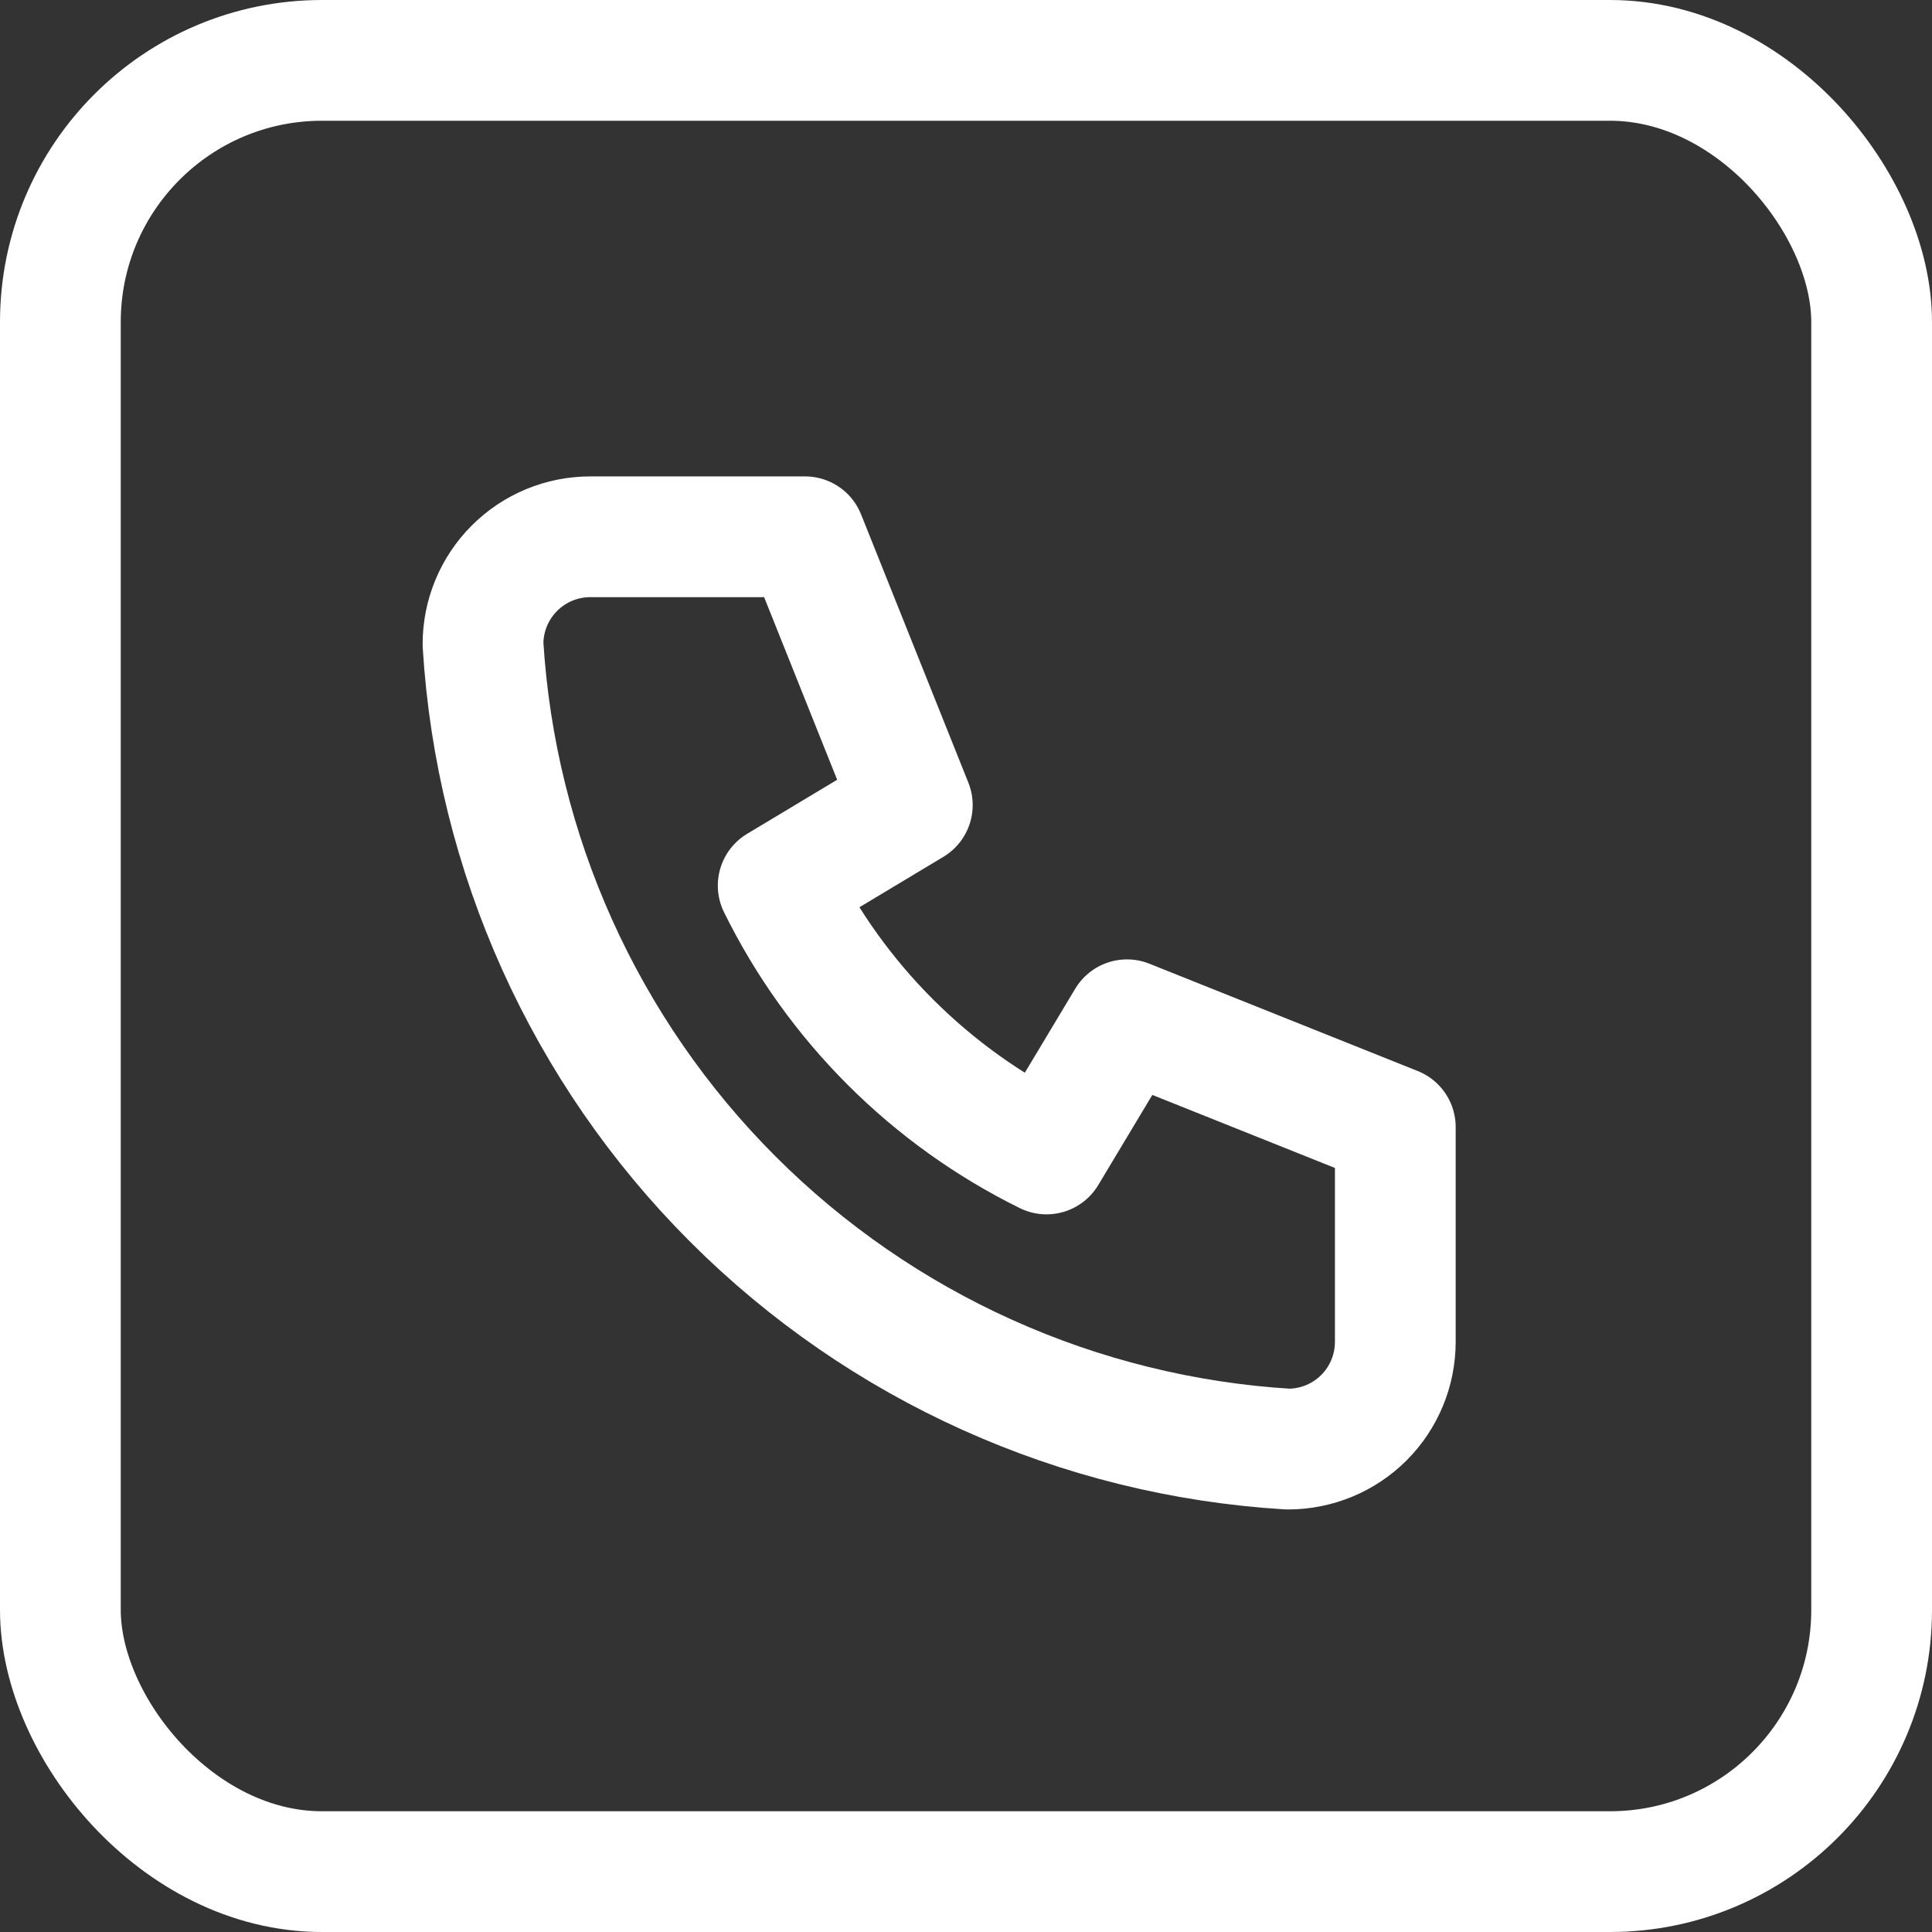
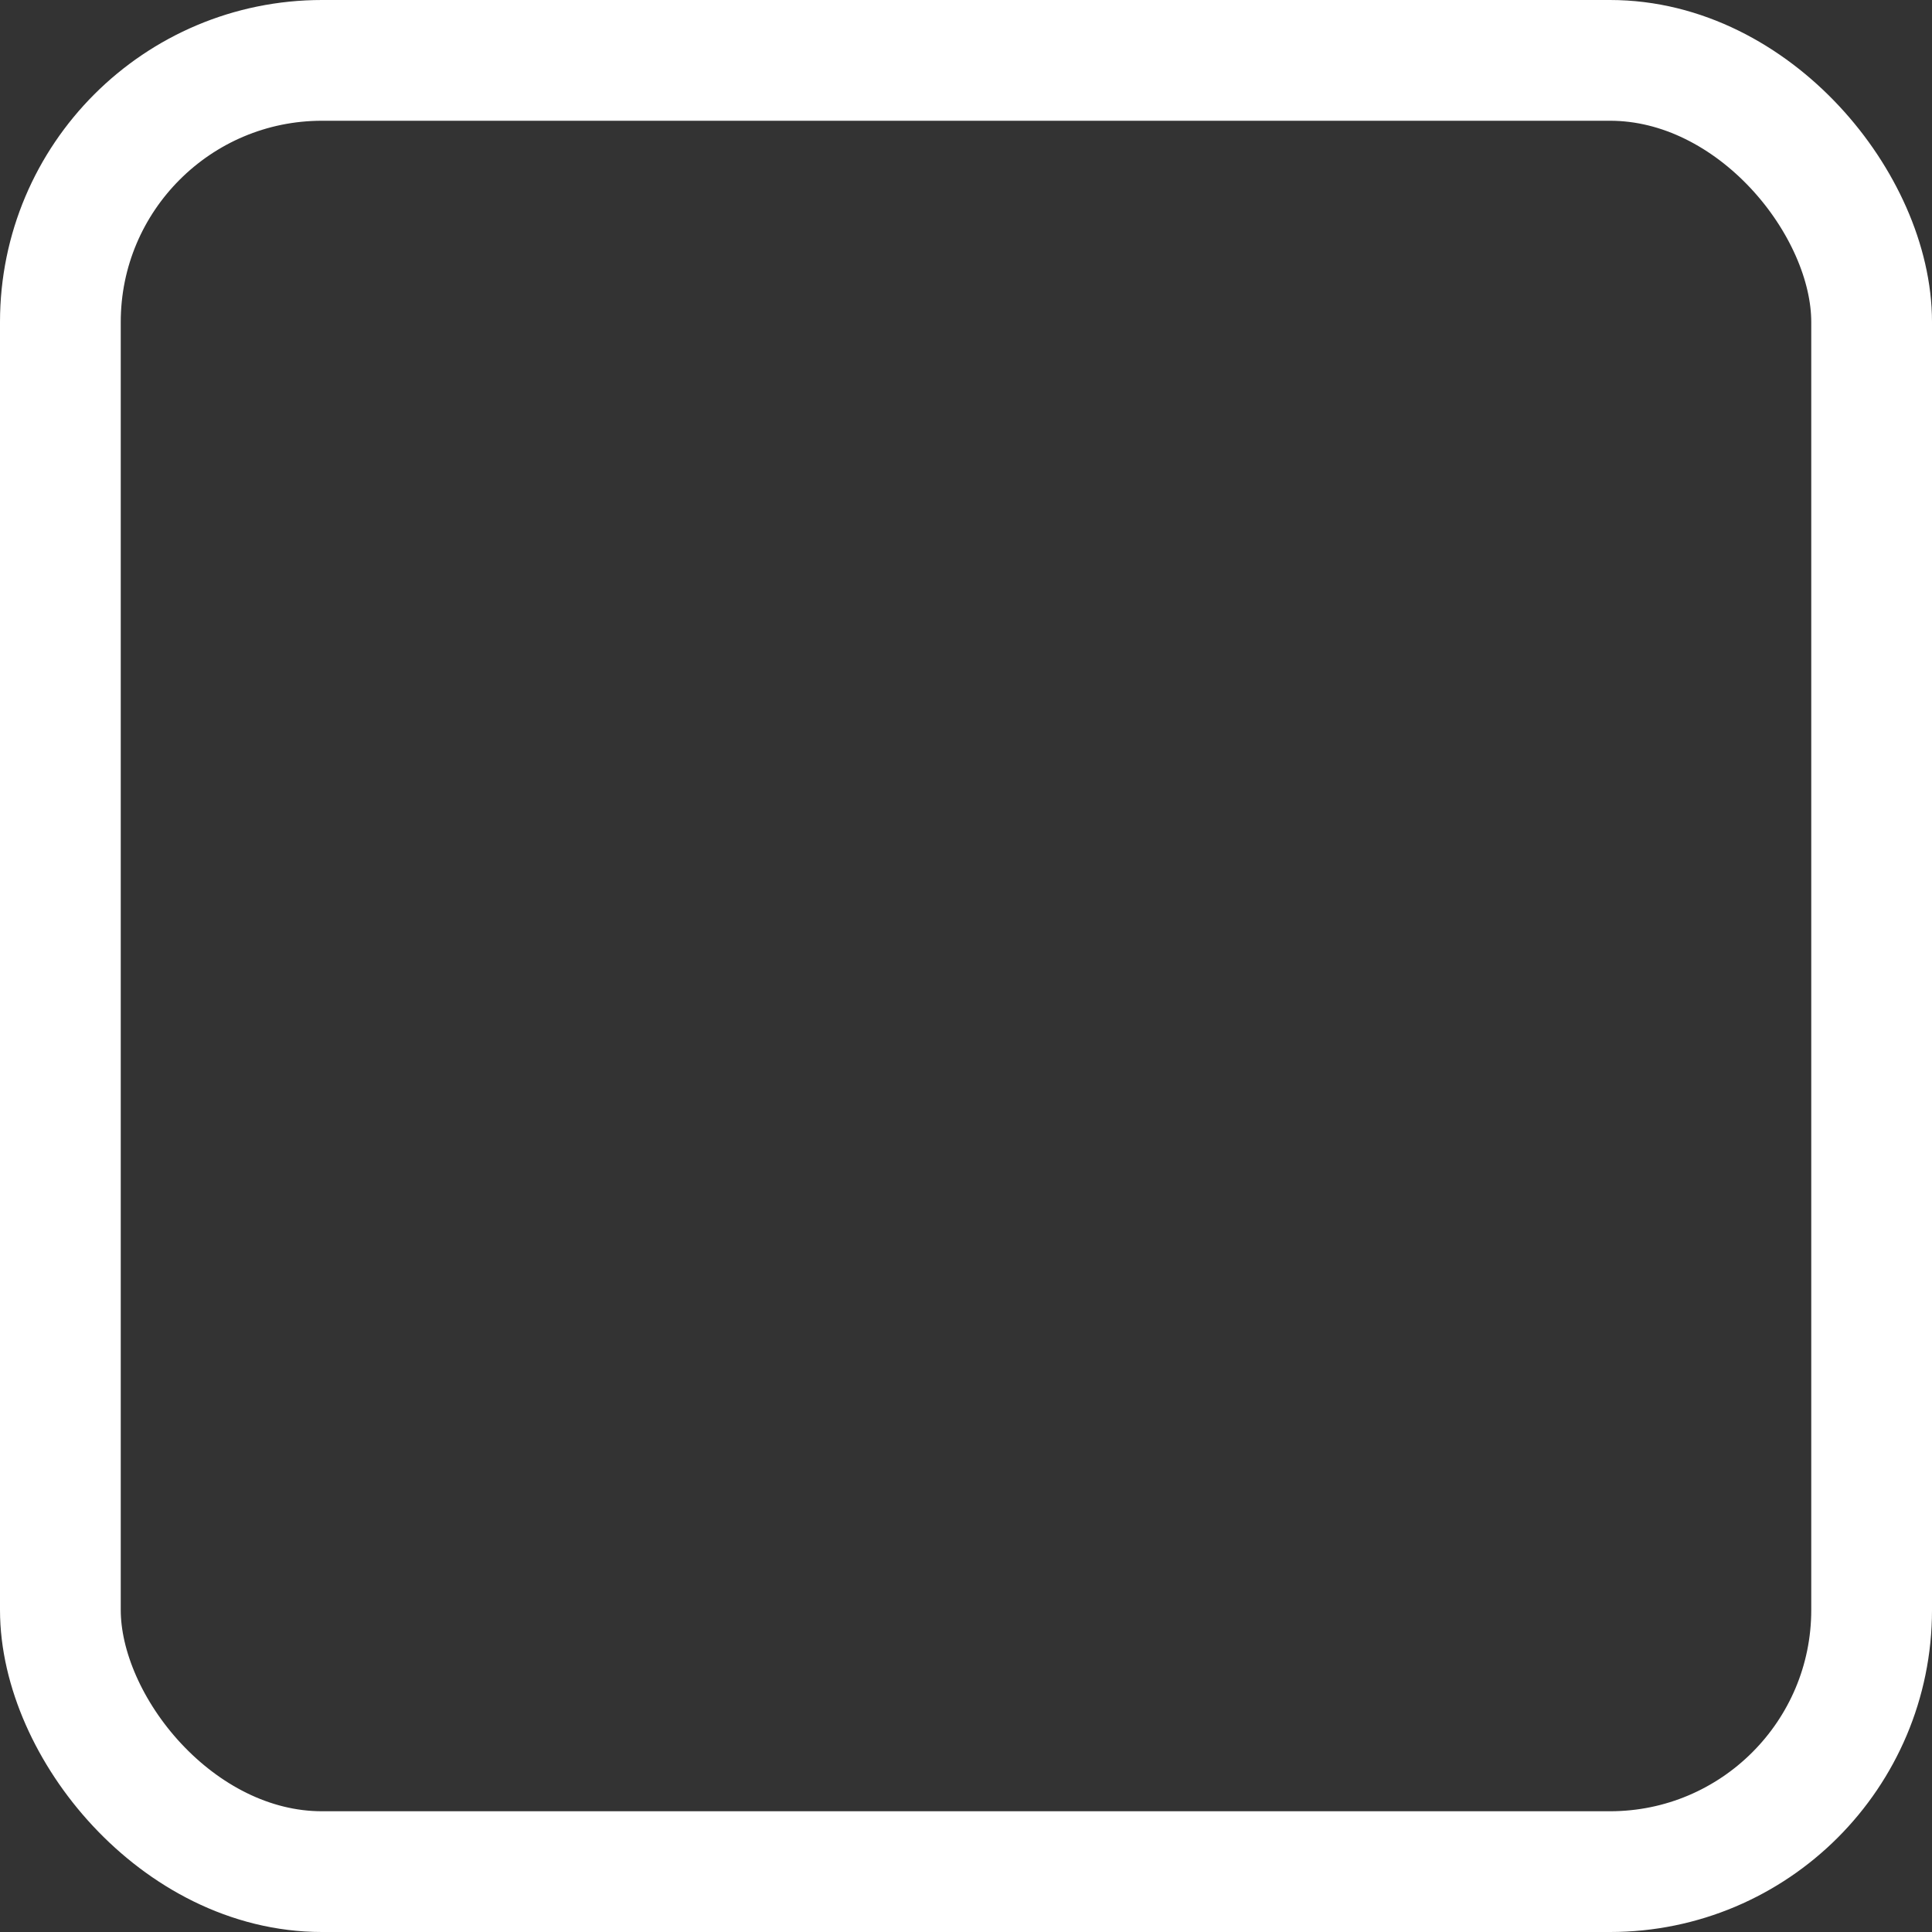
<svg xmlns="http://www.w3.org/2000/svg" width="24" height="24" viewBox="0 0 24 24" fill="none">
  <rect x="0" y="0" width="24" height="24" fill="#333333" stroke="none" />
  <rect x="0.75" y="0.75" width="22.5" height="22.5" rx="3.25" stroke="white" stroke-width="1.5" />
-   <path d="M7.333 6.668H10L11.333 10.001L9.667 11.001C10.381 12.449 11.552 13.621 13 14.335L14 12.668L17.333 14.001V16.668C17.333 17.022 17.193 17.361 16.943 17.611C16.693 17.861 16.354 18.001 16 18.001C13.399 17.843 10.947 16.739 9.105 14.897C7.262 13.055 6.158 10.602 6 8.001C6 7.648 6.14 7.309 6.391 7.058C6.641 6.808 6.98 6.668 7.333 6.668Z" stroke="white" stroke-width="1.5" stroke-linecap="round" stroke-linejoin="round" />
</svg>